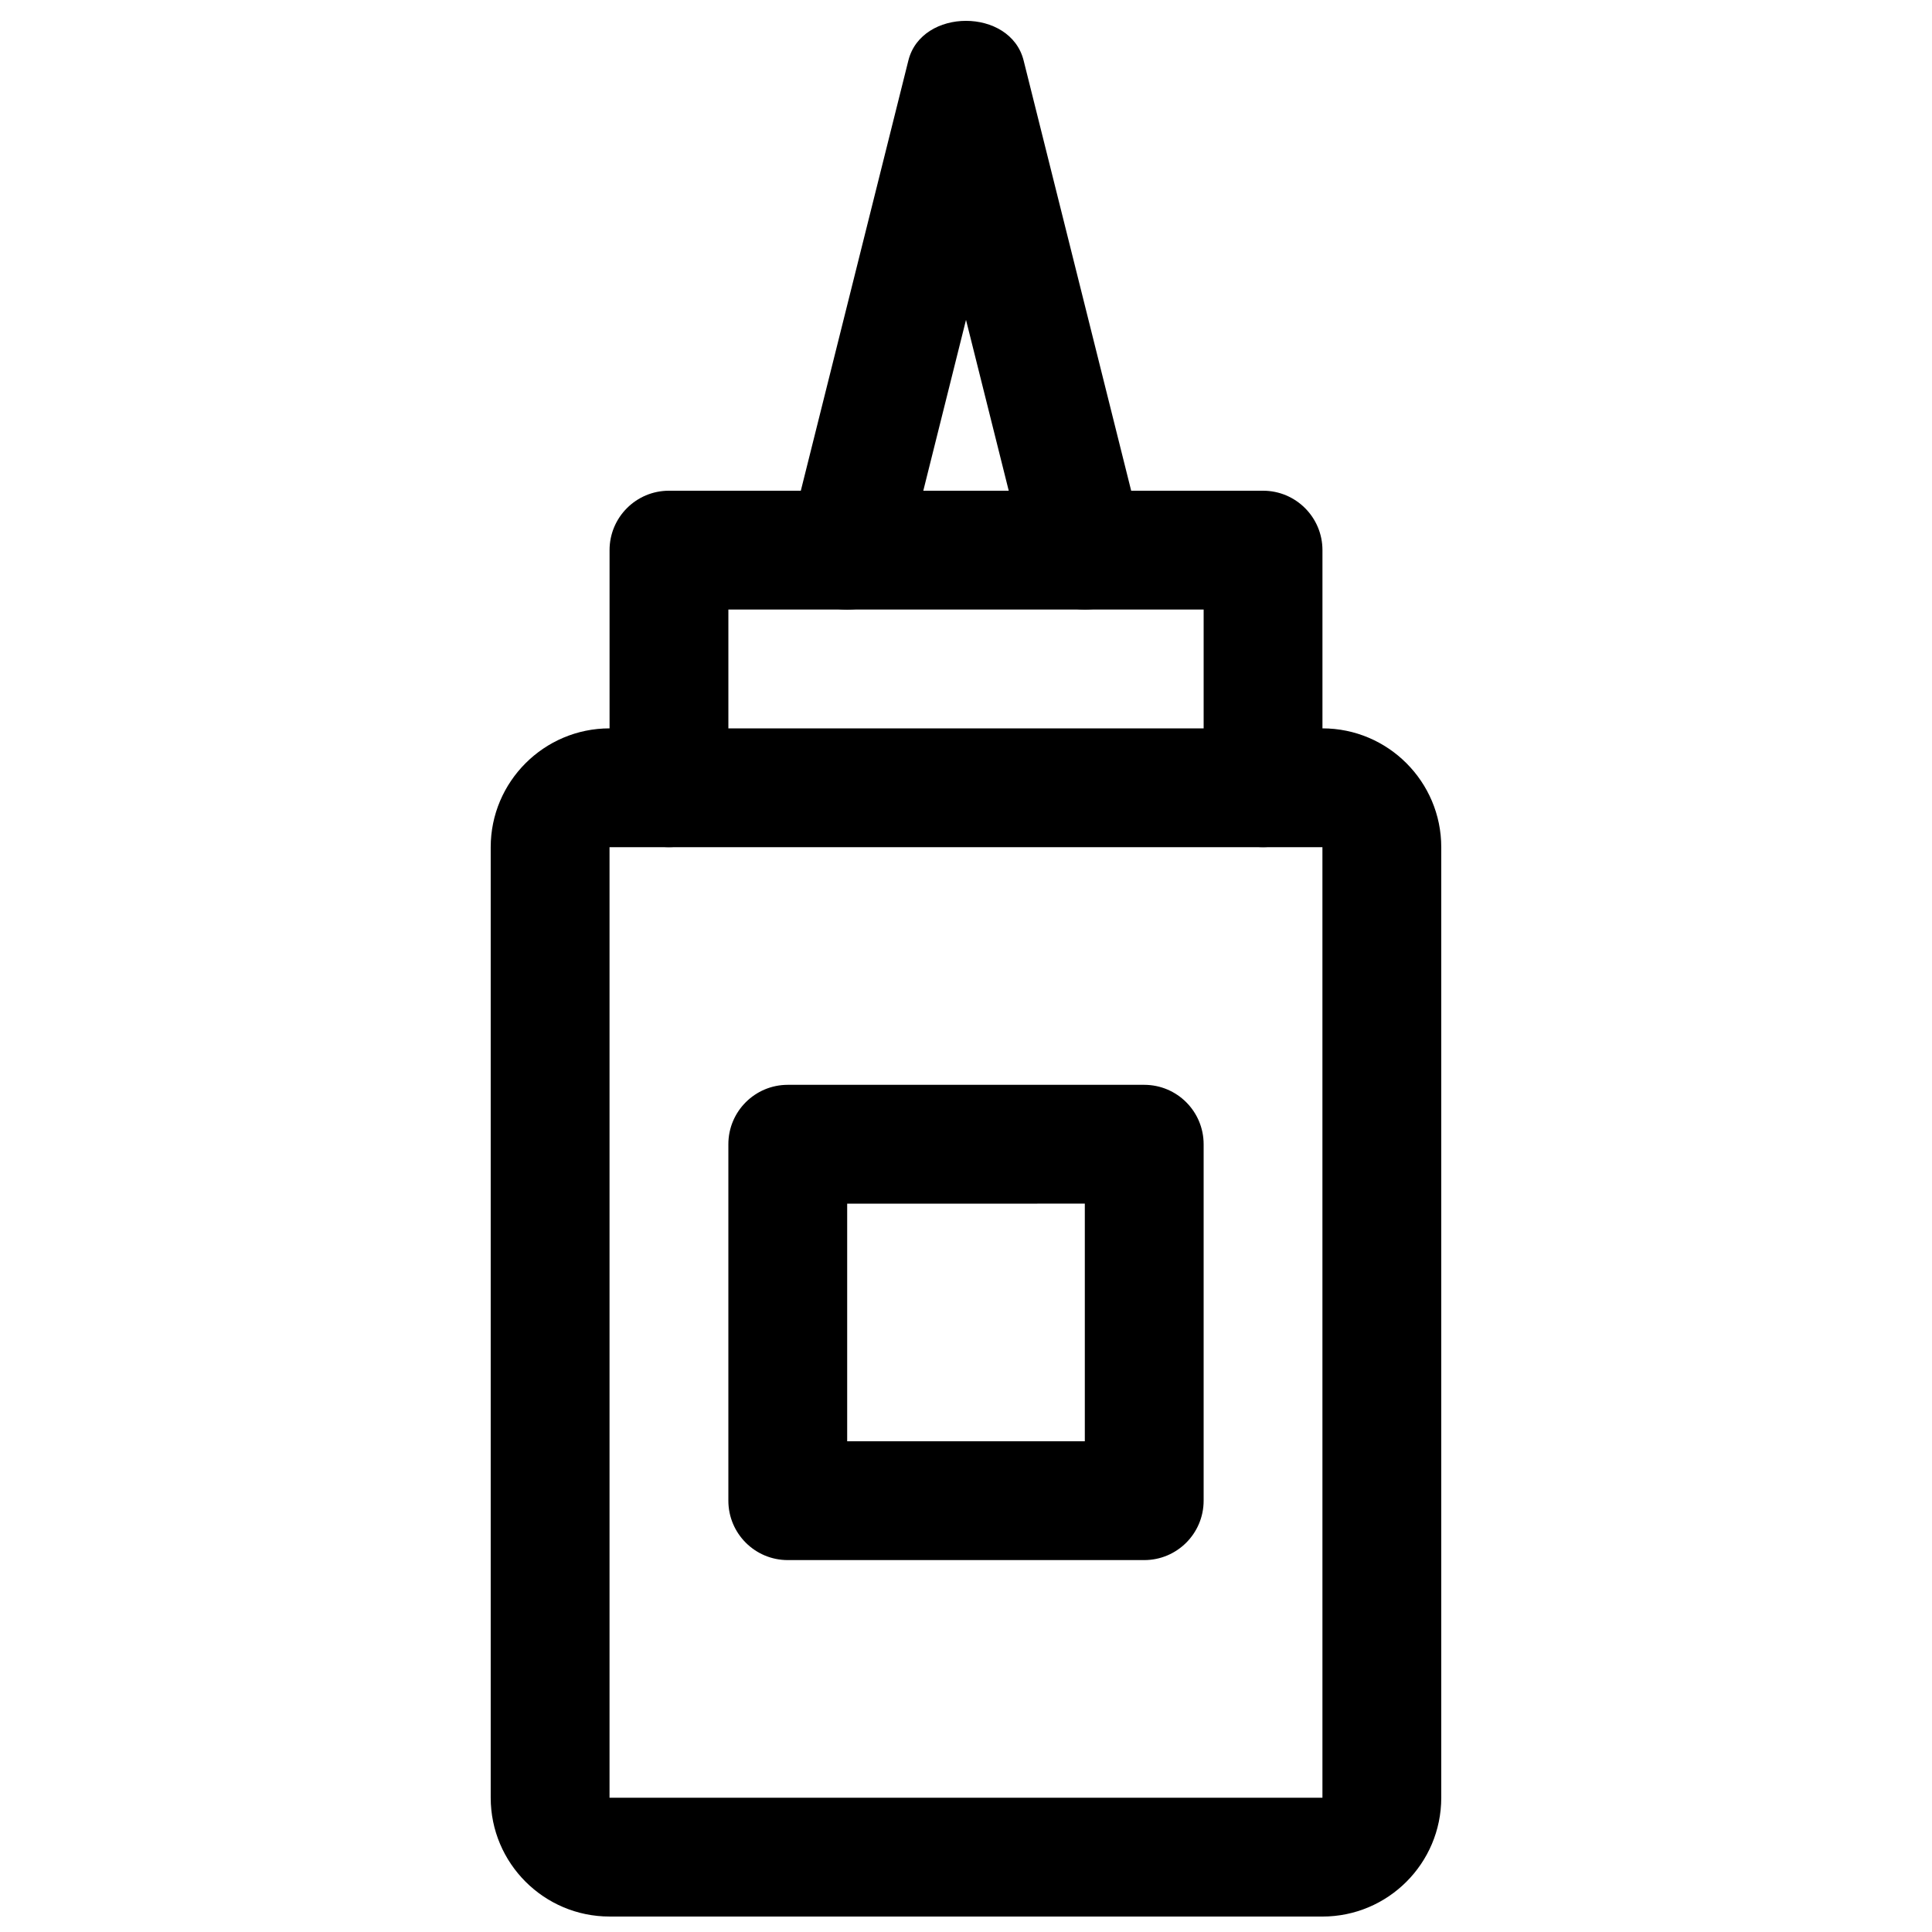
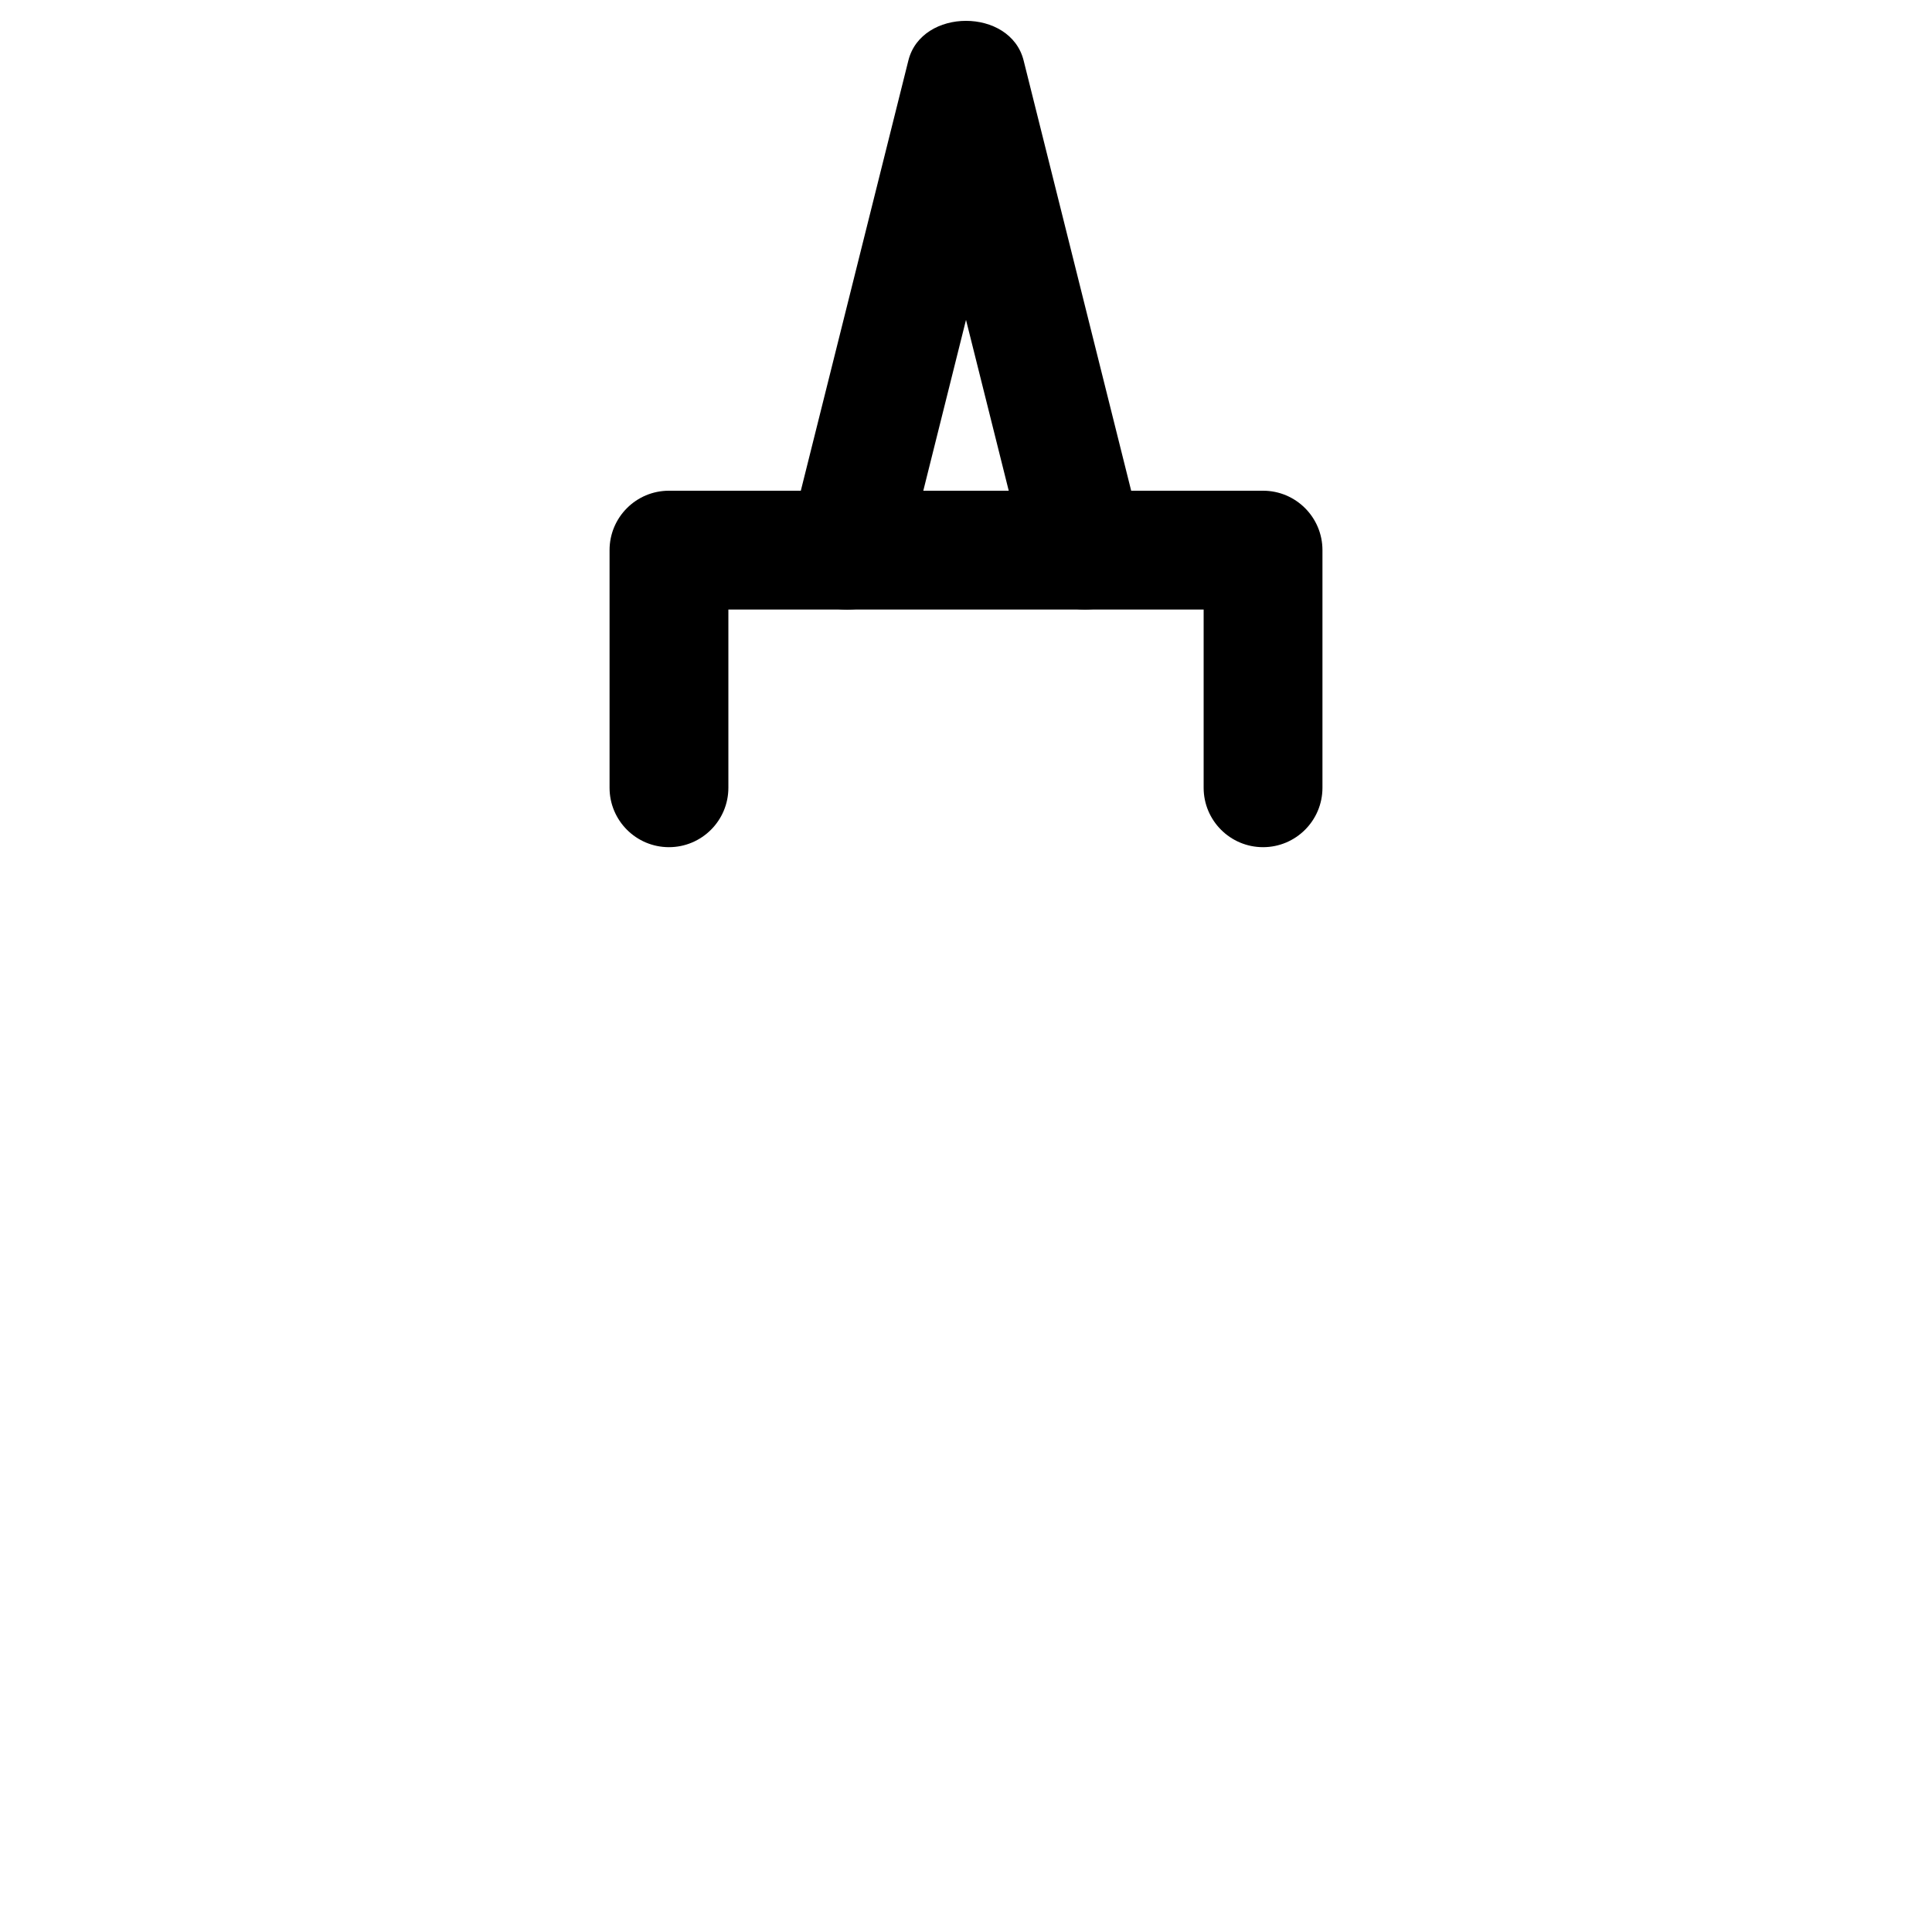
<svg xmlns="http://www.w3.org/2000/svg" width="800px" height="800px" version="1.1" viewBox="144 144 512 512">
  <defs>
    <clipPath id="a">
-       <path d="m274 337h252v314.9h-252z" />
-     </clipPath>
+       </clipPath>
  </defs>
  <g clip-path="url(#a)">
    <path d="m494.46 651.9h-188.93c-17.352 0-31.488-14.105-31.488-31.488v-251.9c0-17.352 14.137-31.488 31.488-31.488h188.93c17.383 0 31.488 14.137 31.488 31.488v251.91c-0.004 17.379-14.109 31.484-31.492 31.484zm0-31.488v15.742zm-188.93-251.9v251.91h188.93l-0.004-251.91z" />
  </g>
  <path d="m478.72 368.51c-8.691 0-15.742-7.055-15.742-15.746v-47.23h-125.95v47.23c0 8.691-7.055 15.746-15.746 15.746s-15.742-7.055-15.742-15.746v-62.977c0-8.691 7.051-15.742 15.742-15.742h157.44c8.691 0 15.742 7.051 15.742 15.742v62.977c0 8.691-7.051 15.746-15.742 15.746z" />
  <path d="m431.49 305.54c-7.086 0-13.512-4.754-15.273-11.934l-16.215-64.836-16.215 64.867c-2.109 8.438-10.707 13.539-19.082 11.461-8.441-2.141-13.574-10.707-11.465-19.113l31.488-125.95c3.496-14.012 27.047-14.012 30.543 0l31.488 125.95c2.109 8.406-2.992 16.973-11.461 19.082-1.258 0.312-2.551 0.473-3.809 0.473z" />
-   <path d="m447.23 557.44h-94.465c-8.691 0-15.742-7.051-15.742-15.742v-94.465c0-8.691 7.051-15.742 15.742-15.742h94.465c8.691 0 15.746 7.051 15.746 15.742v94.465c0 8.691-7.055 15.742-15.746 15.742zm-78.719-31.488h62.977v-62.977l-62.977 0.004z" />
</svg>